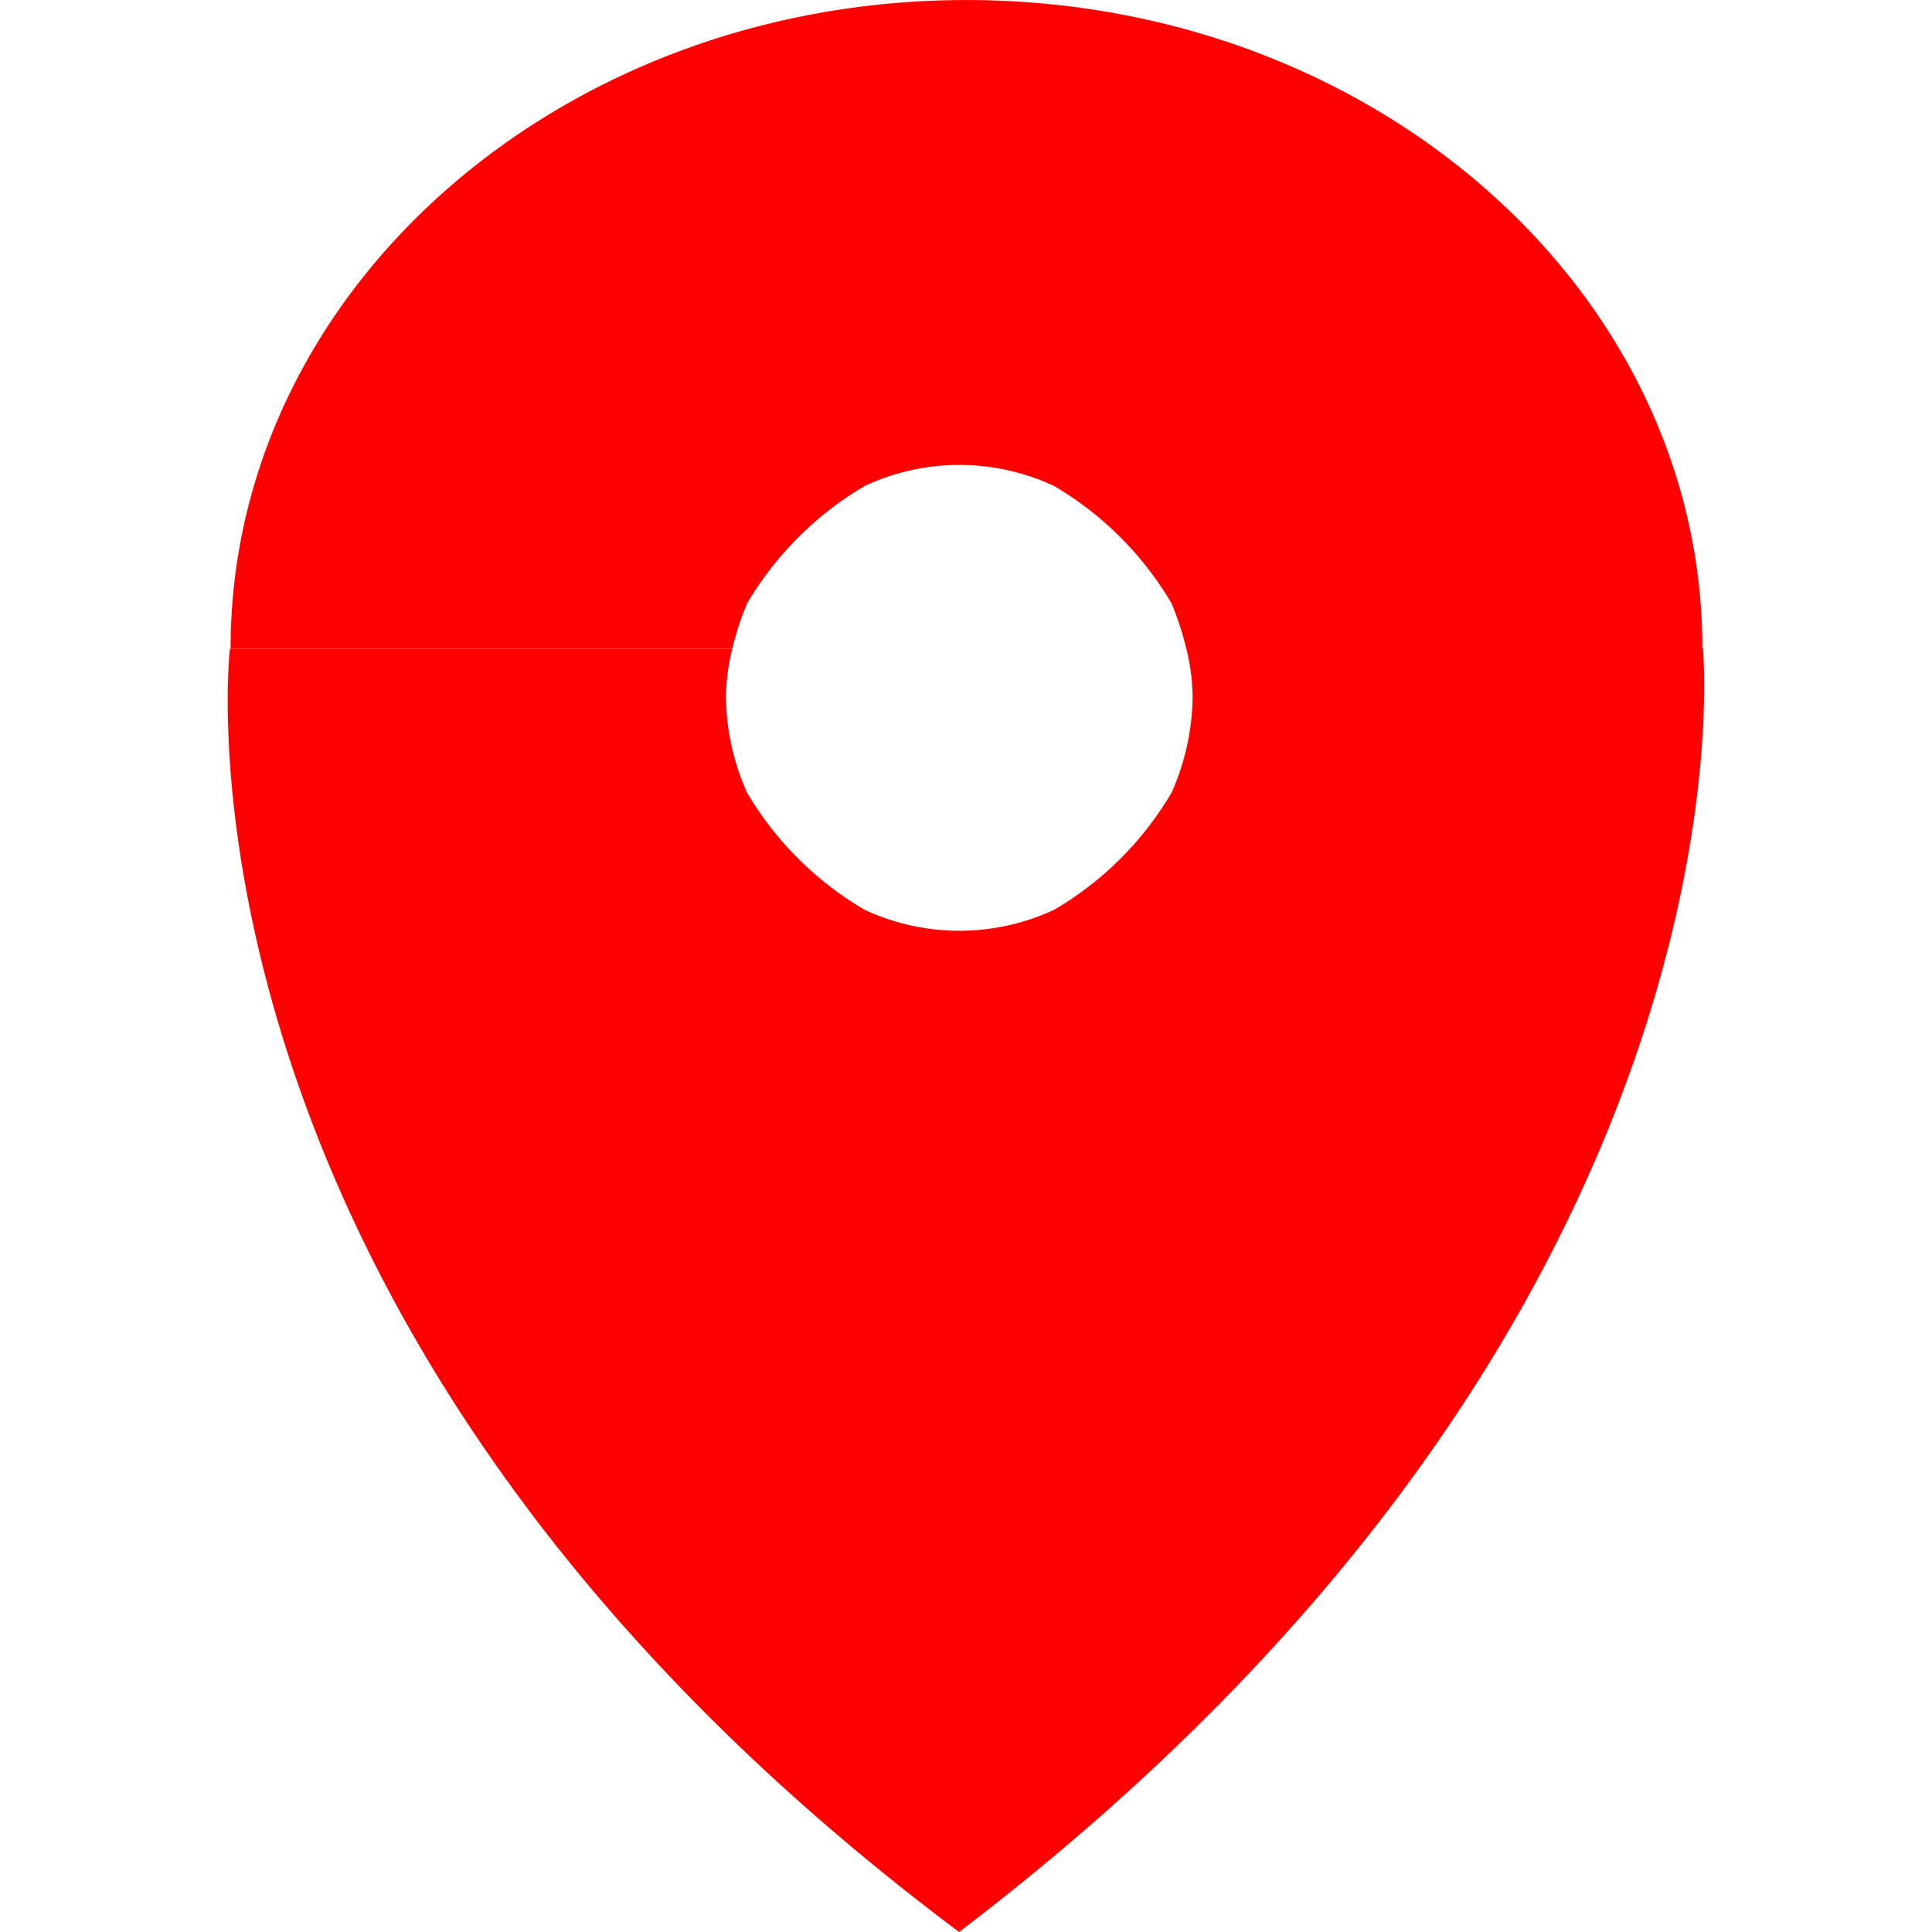
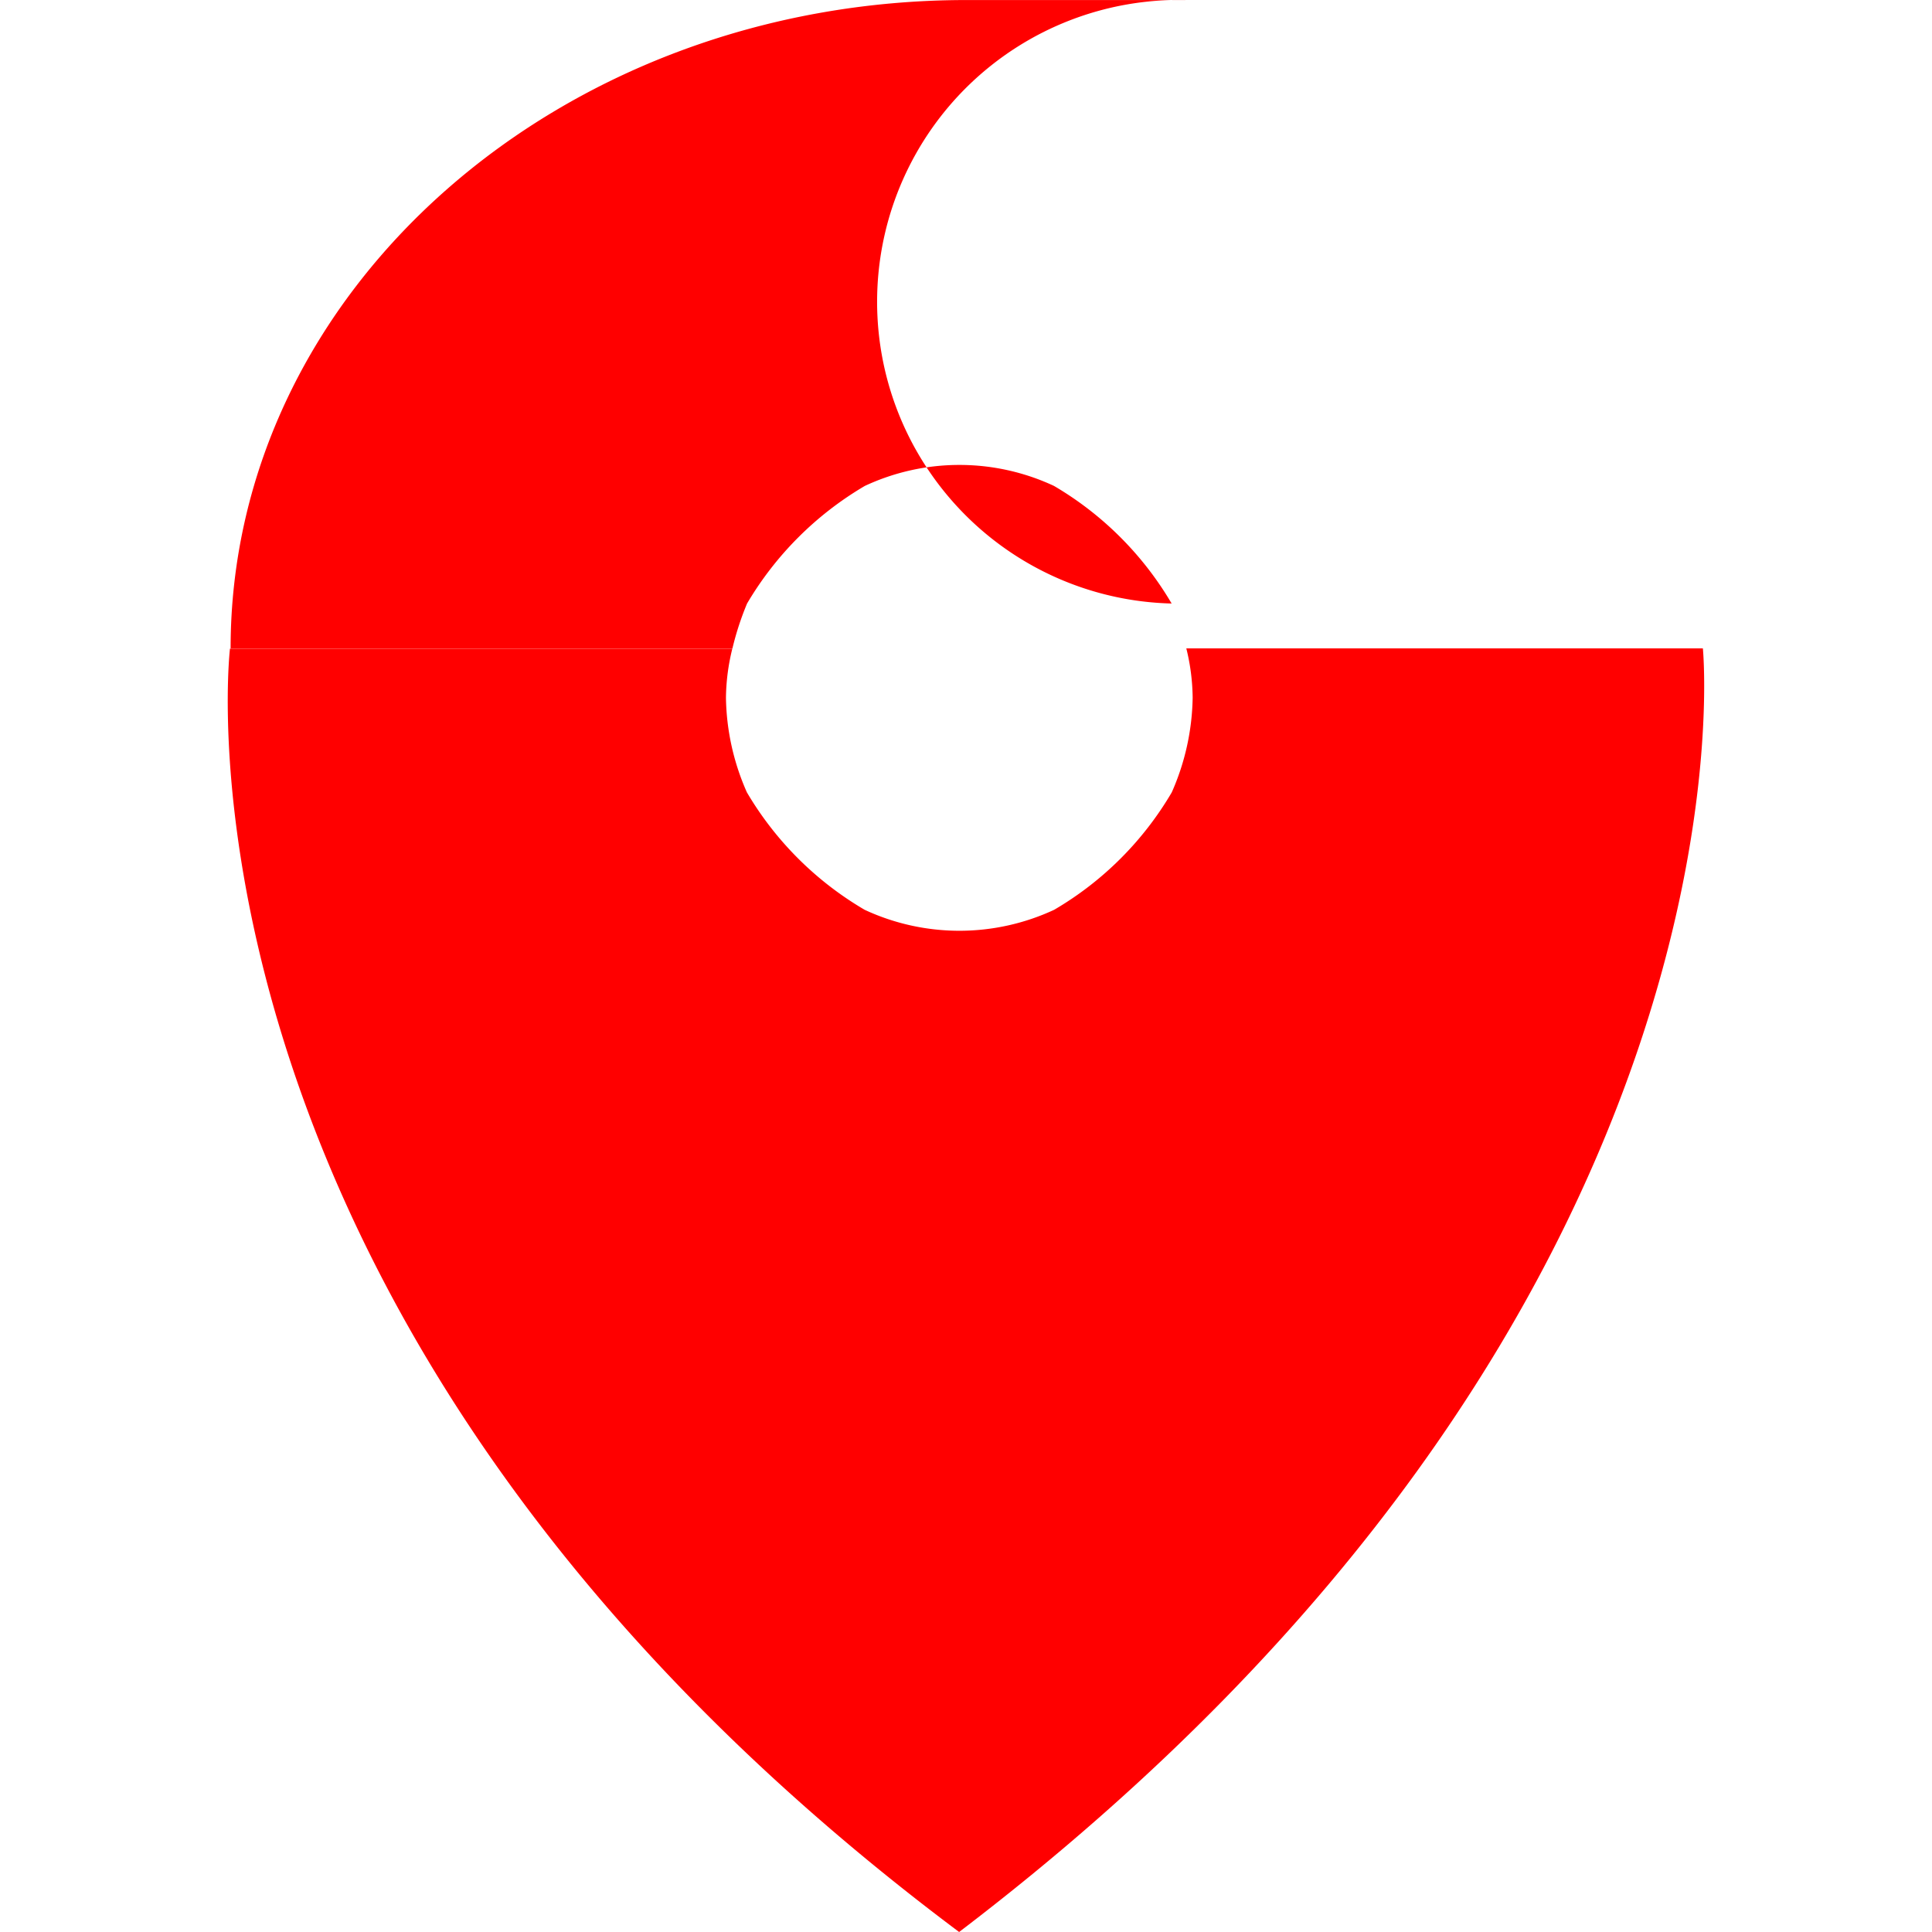
<svg xmlns="http://www.w3.org/2000/svg" width="800px" height="800px" viewBox="-5.07 0 43.012 43.012">
-   <path id="location" d="M406.185,260.012c-18.028-13.493-16.233-28.572-16.233-28.572h11.184a4.7,4.7,0,0,0-.142,1.1,5.378,5.378,0,0,0,.466,2.1,7.353,7.353,0,0,0,2.622,2.615,5,5,0,0,0,4.218,0,7.316,7.316,0,0,0,2.619-2.615,5.4,5.4,0,0,0,.465-2.105,4.728,4.728,0,0,0-.141-1.1h11.5S424.217,246.277,406.185,260.012Zm4.731-29.576a7.353,7.353,0,0,0-2.619-2.618,4.977,4.977,0,0,0-4.211,0,7.389,7.389,0,0,0-2.622,2.618,6.468,6.468,0,0,0-.326,1H389.966c0-7.972,7.335-14.435,16.383-14.435s16.383,6.463,16.383,14.435H411.242A6.523,6.523,0,0,0,410.915,230.436Z" transform="translate(-389.902 -217)" fill="red" />
+   <path id="location" d="M406.185,260.012c-18.028-13.493-16.233-28.572-16.233-28.572h11.184a4.7,4.7,0,0,0-.142,1.1,5.378,5.378,0,0,0,.466,2.1,7.353,7.353,0,0,0,2.622,2.615,5,5,0,0,0,4.218,0,7.316,7.316,0,0,0,2.619-2.615,5.4,5.4,0,0,0,.465-2.105,4.728,4.728,0,0,0-.141-1.1h11.5S424.217,246.277,406.185,260.012Zm4.731-29.576a7.353,7.353,0,0,0-2.619-2.618,4.977,4.977,0,0,0-4.211,0,7.389,7.389,0,0,0-2.622,2.618,6.468,6.468,0,0,0-.326,1H389.966c0-7.972,7.335-14.435,16.383-14.435H411.242A6.523,6.523,0,0,0,410.915,230.436Z" transform="translate(-389.902 -217)" fill="red" />
</svg>